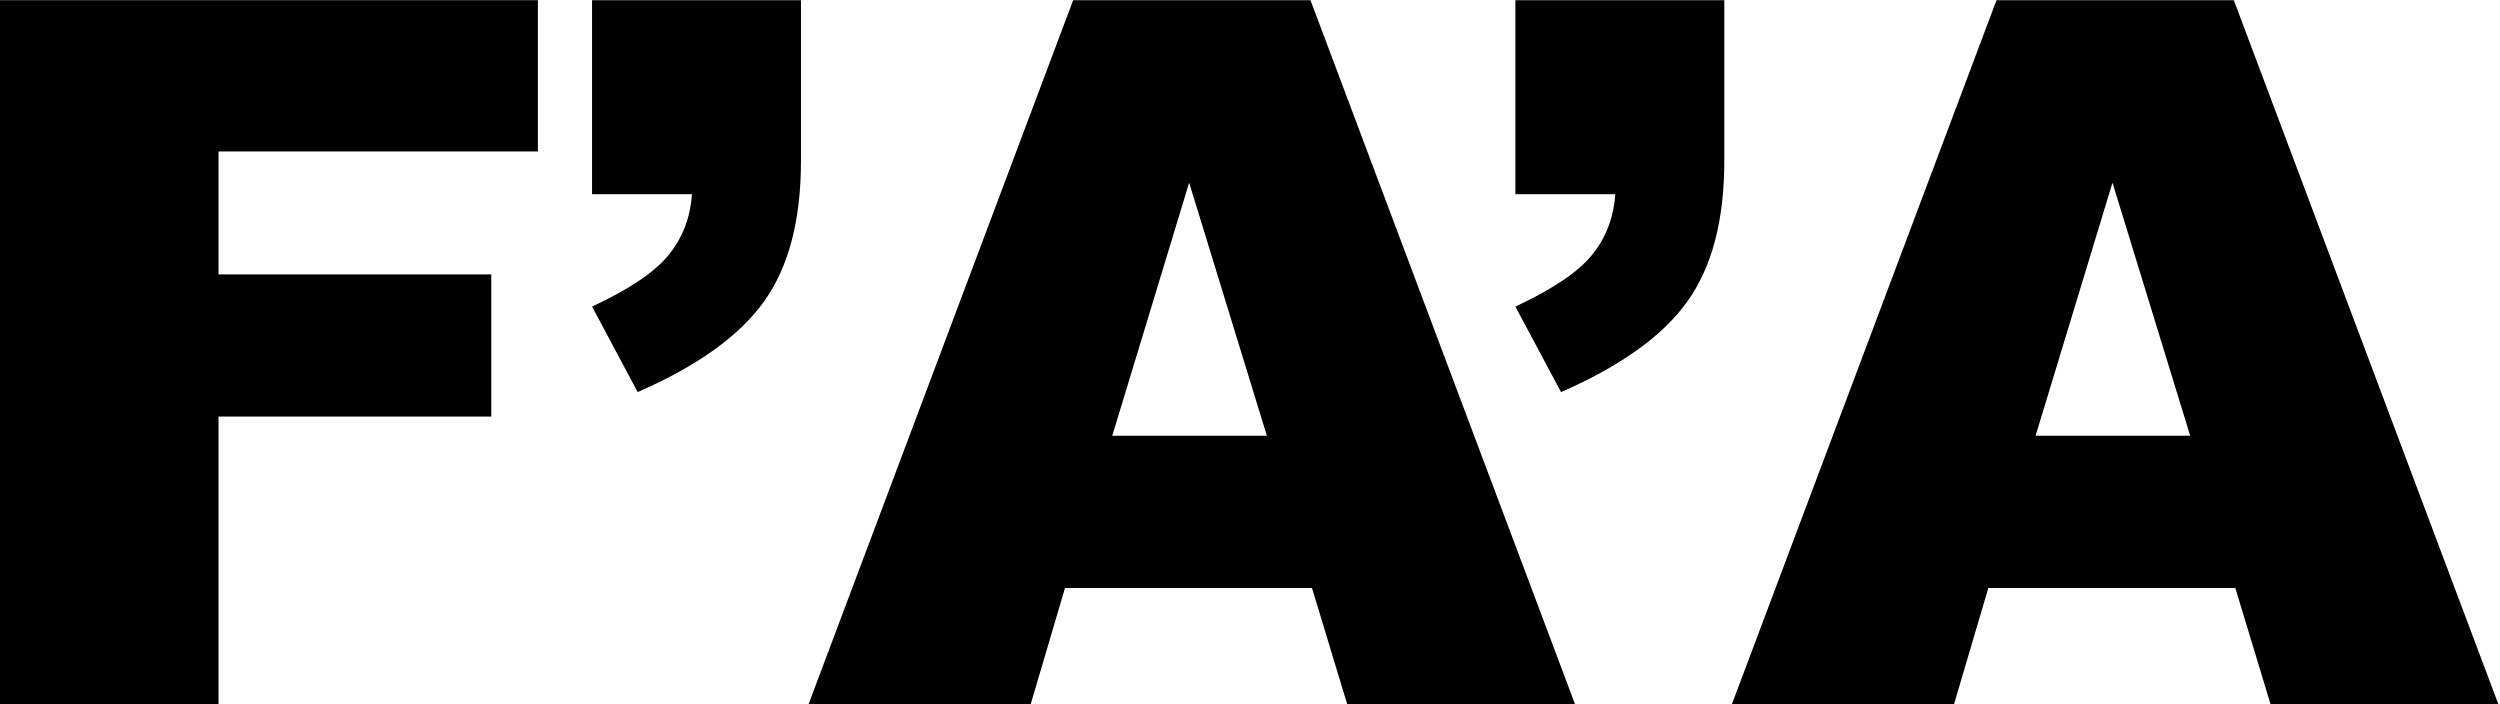
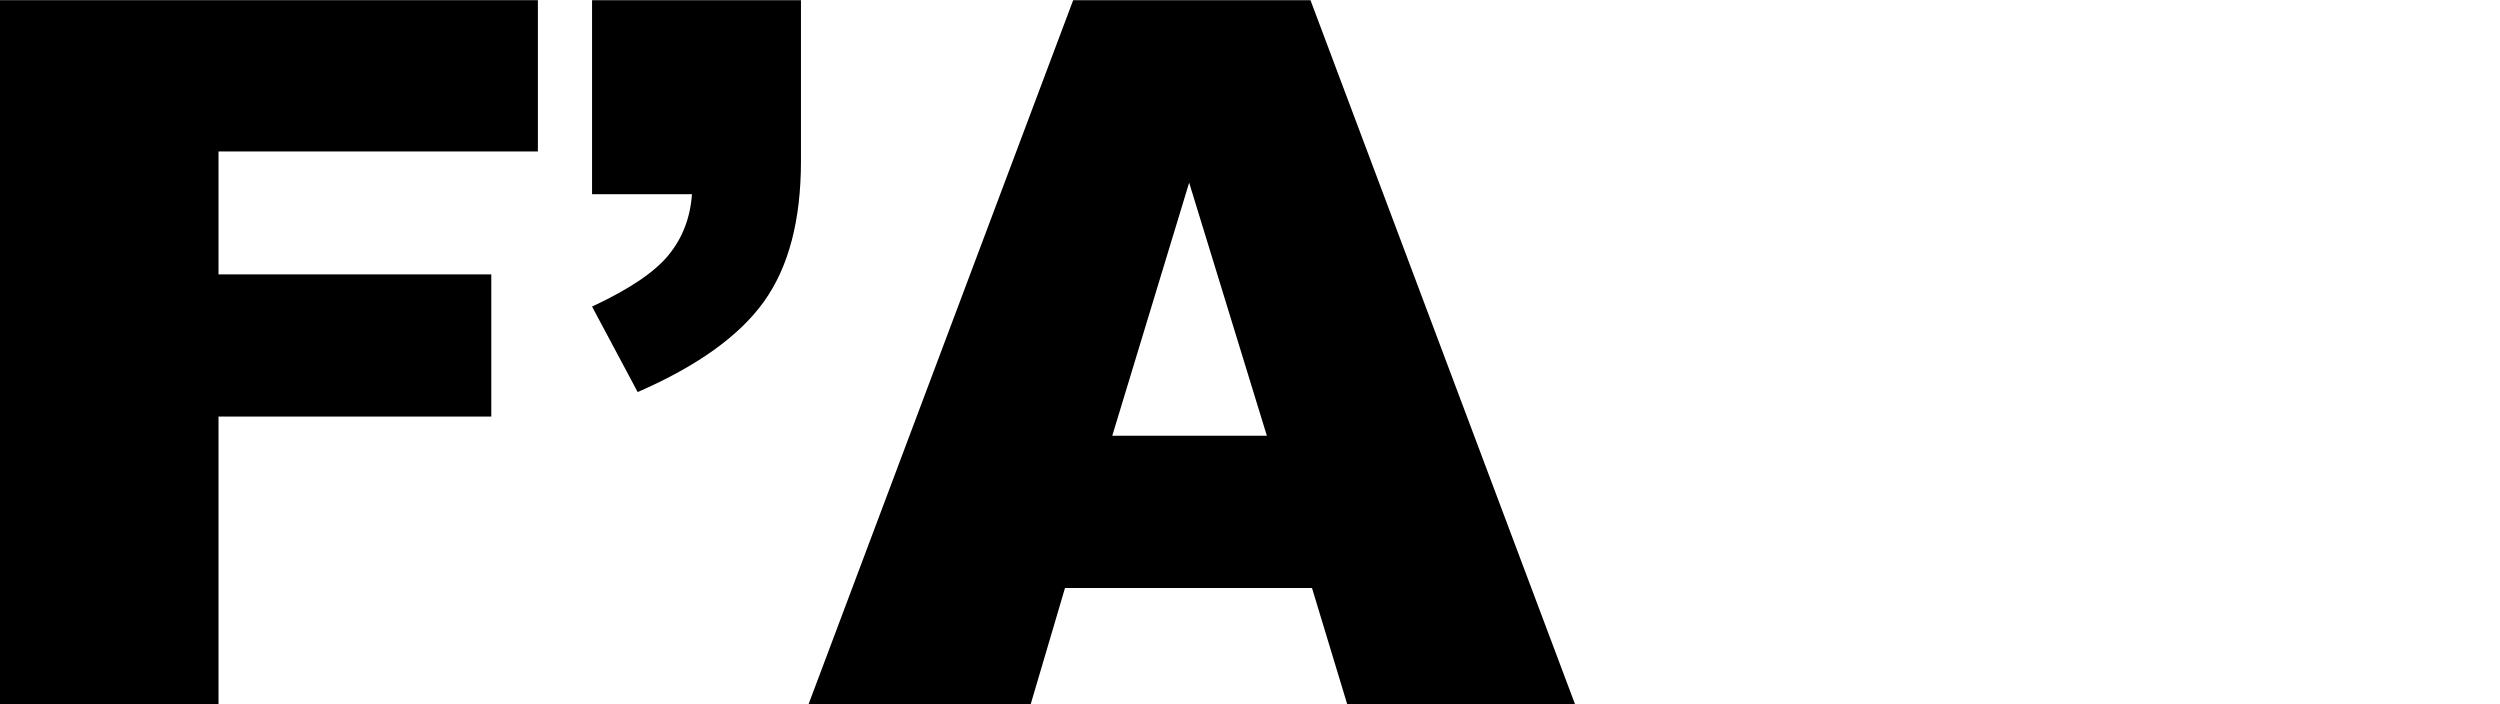
<svg xmlns="http://www.w3.org/2000/svg" viewBox="0 0 1420 400" height="400" width="1420" xml:space="preserve" id="svg2" version="1.1">
  <defs id="defs6" />
  <g transform="matrix(1.333,0,0,-1.333,0,400)" id="g10">
    <g transform="scale(0.1)" id="g12">
      <path id="path14" style="fill:#000000;fill-opacity:1;fill-rule:nonzero;stroke:none" d="M 0,3000 H 2291.95 V 2355.39 H 931.105 V 1831.51 H 2093.45 V 1225.78 H 931.105 L 931.105,0 H 0 v 3000" />
      <path id="path16" style="fill:#000000;fill-opacity:1;fill-rule:nonzero;stroke:none" d="m 2522.78,3000 h 890.18 v -685.54 c 0,-252.41 -52.54,-451.93 -157.57,-598.57 -105.07,-146.66 -284.45,-275.24 -538.2,-385.74 l -194.41,364.25 c 158.25,73.68 267.05,147 326.4,219.99 59.35,72.97 92.41,159.27 99.25,258.87 H 2522.78 V 3000" />
      <path id="path18" style="fill:#000000;fill-opacity:1;fill-rule:nonzero;stroke:none" d="M 5398.19,1143.93 5067.05,2222.38 4739.38,1143.93 Z M 5590.48,495.219 H 4538.03 L 4391.82,0 H 3445.29 L 4572.86,3000 H 5584.02 L 6711.33,0 h -970.76 l -150.09,495.219" />
-       <path id="path20" style="fill:#000000;fill-opacity:1;fill-rule:nonzero;stroke:none" d="m 6457.17,3000 h 890.17 v -685.54 c 0,-252.41 -52.53,-451.93 -157.56,-598.57 -105.07,-146.66 -284.46,-275.24 -538.21,-385.74 l -194.4,364.25 c 158.24,73.68 267.05,147 326.39,219.99 59.35,72.97 92.42,159.27 99.25,258.87 H 6457.17 V 3000" />
-       <path id="path22" style="fill:#000000;fill-opacity:1;fill-rule:nonzero;stroke:none" d="M 9332.57,1143.93 9001.44,2222.38 8673.76,1143.93 Z M 9524.86,495.219 H 8472.42 L 8326.2,0 H 7379.68 L 8507.24,3000 H 9518.4 L 10645.7,0 h -970.75 l -150.09,495.219" />
    </g>
  </g>
</svg>